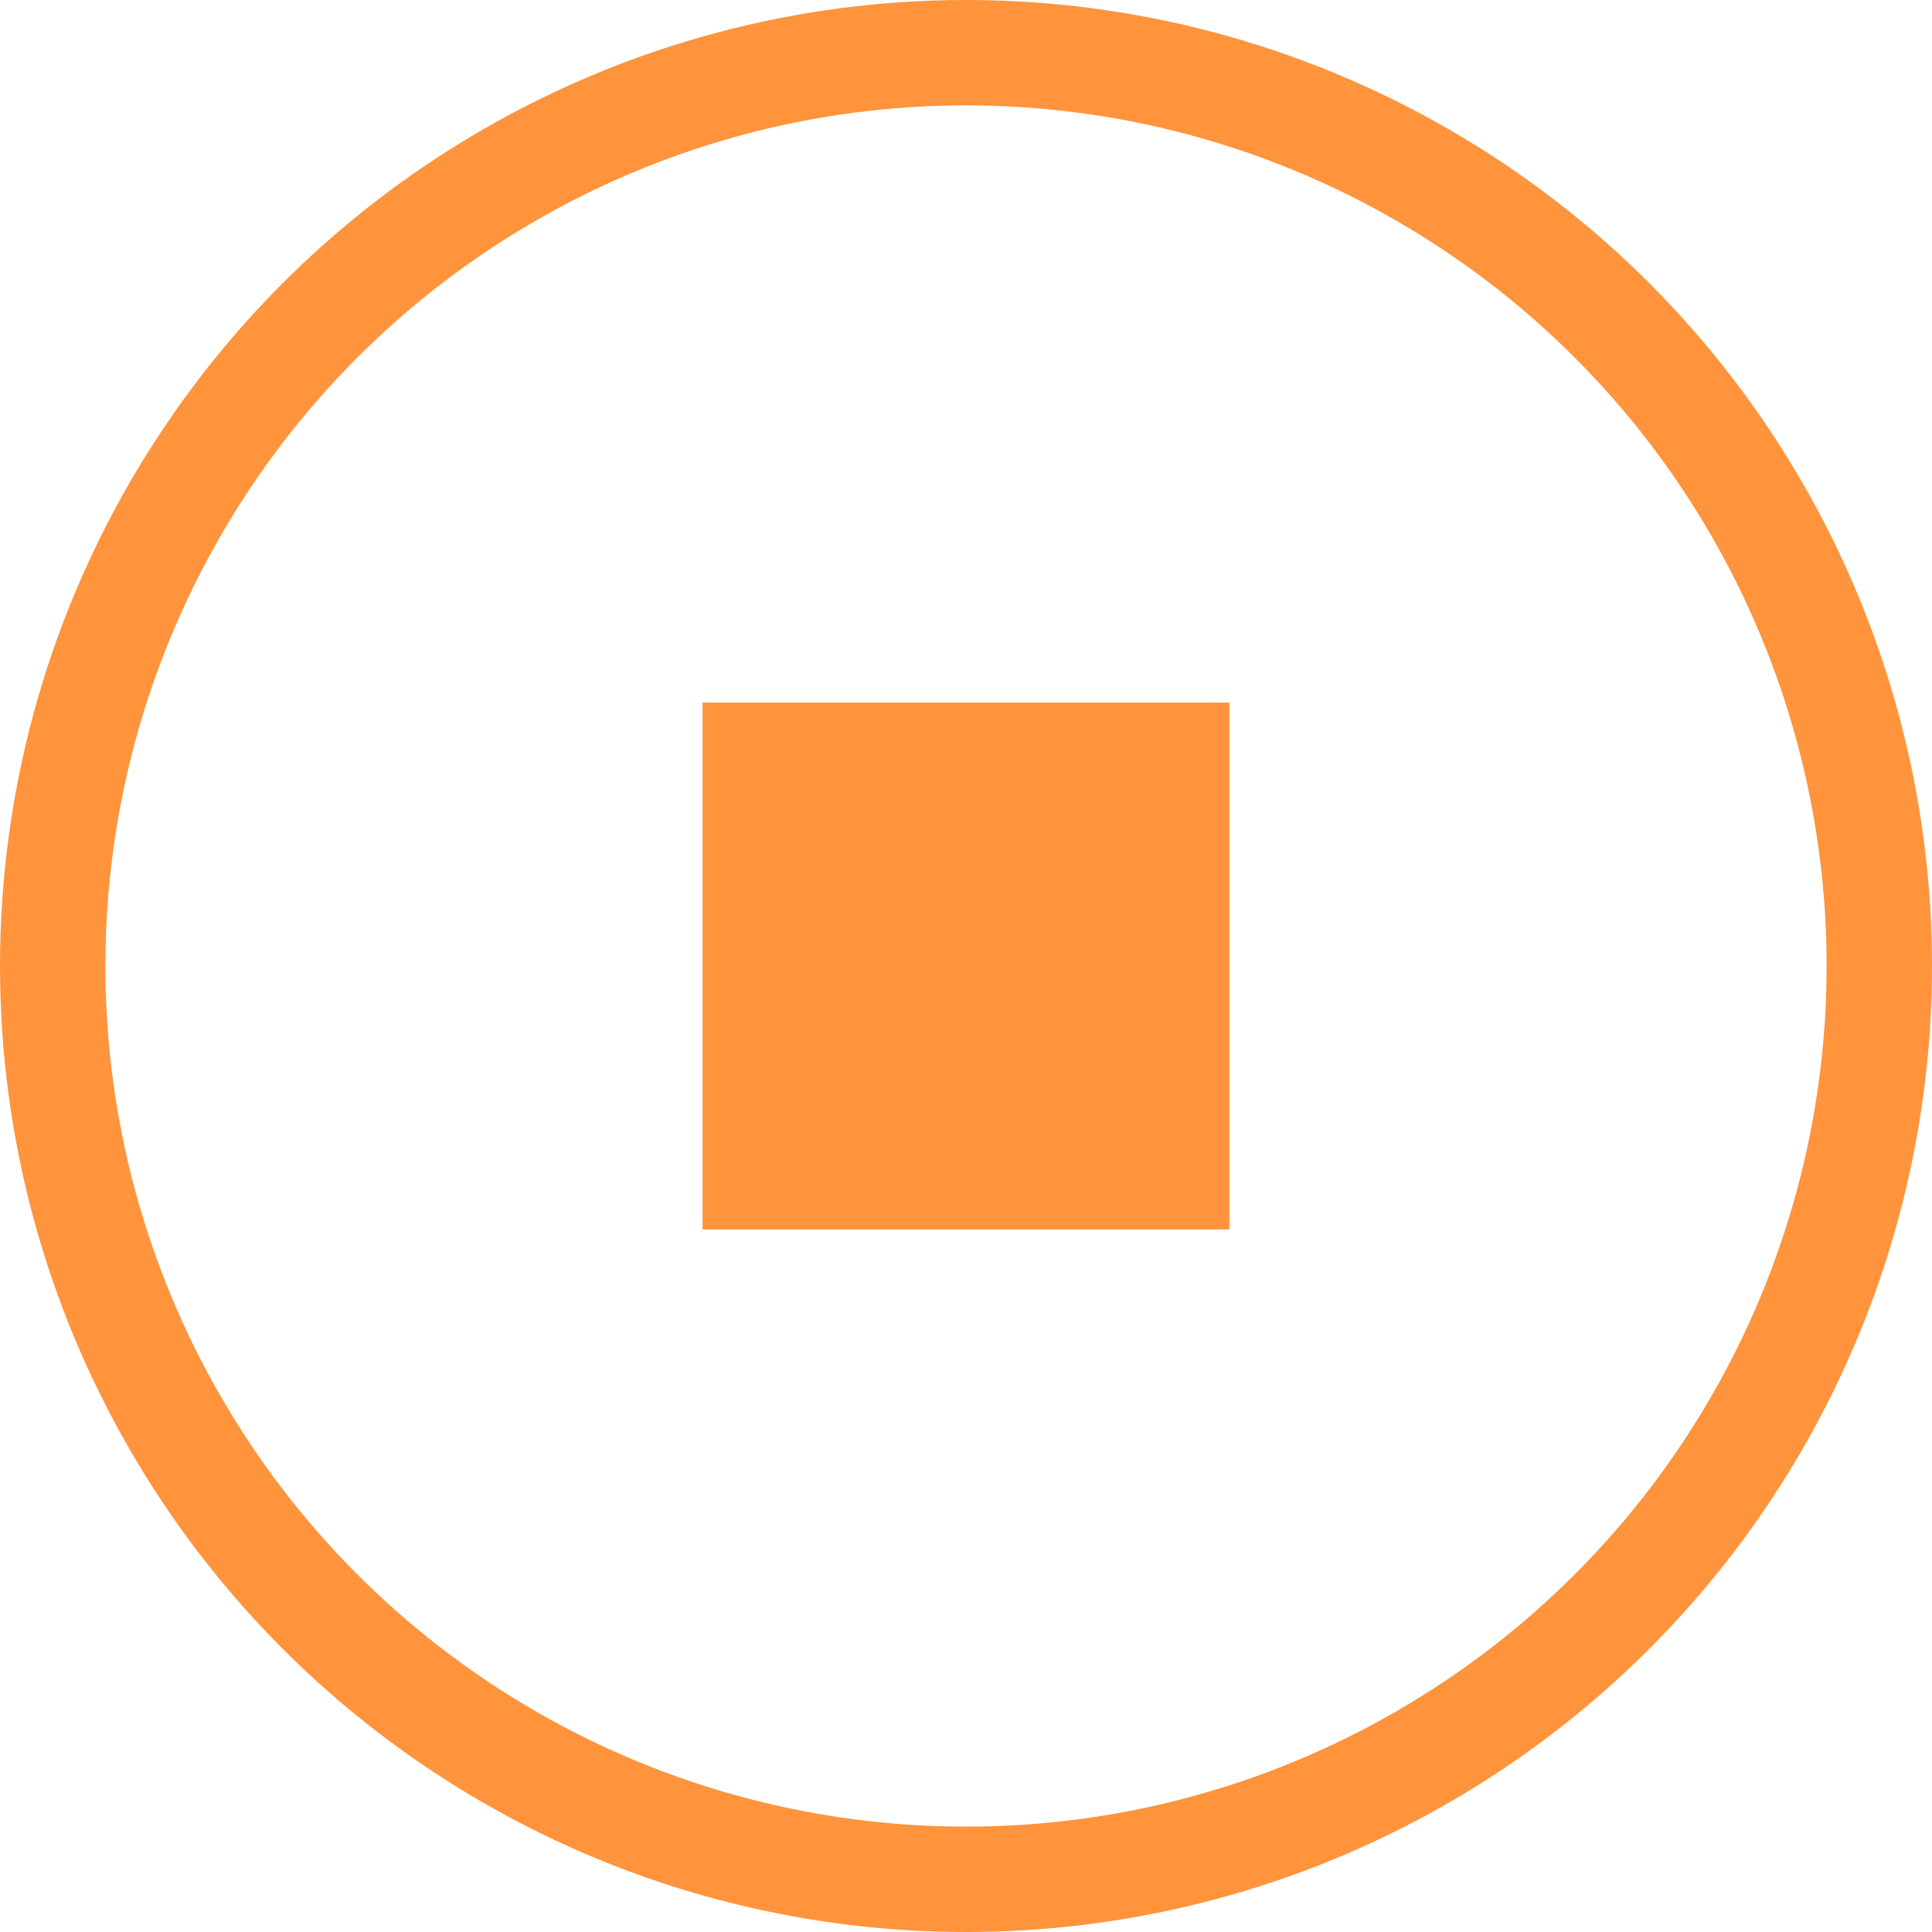
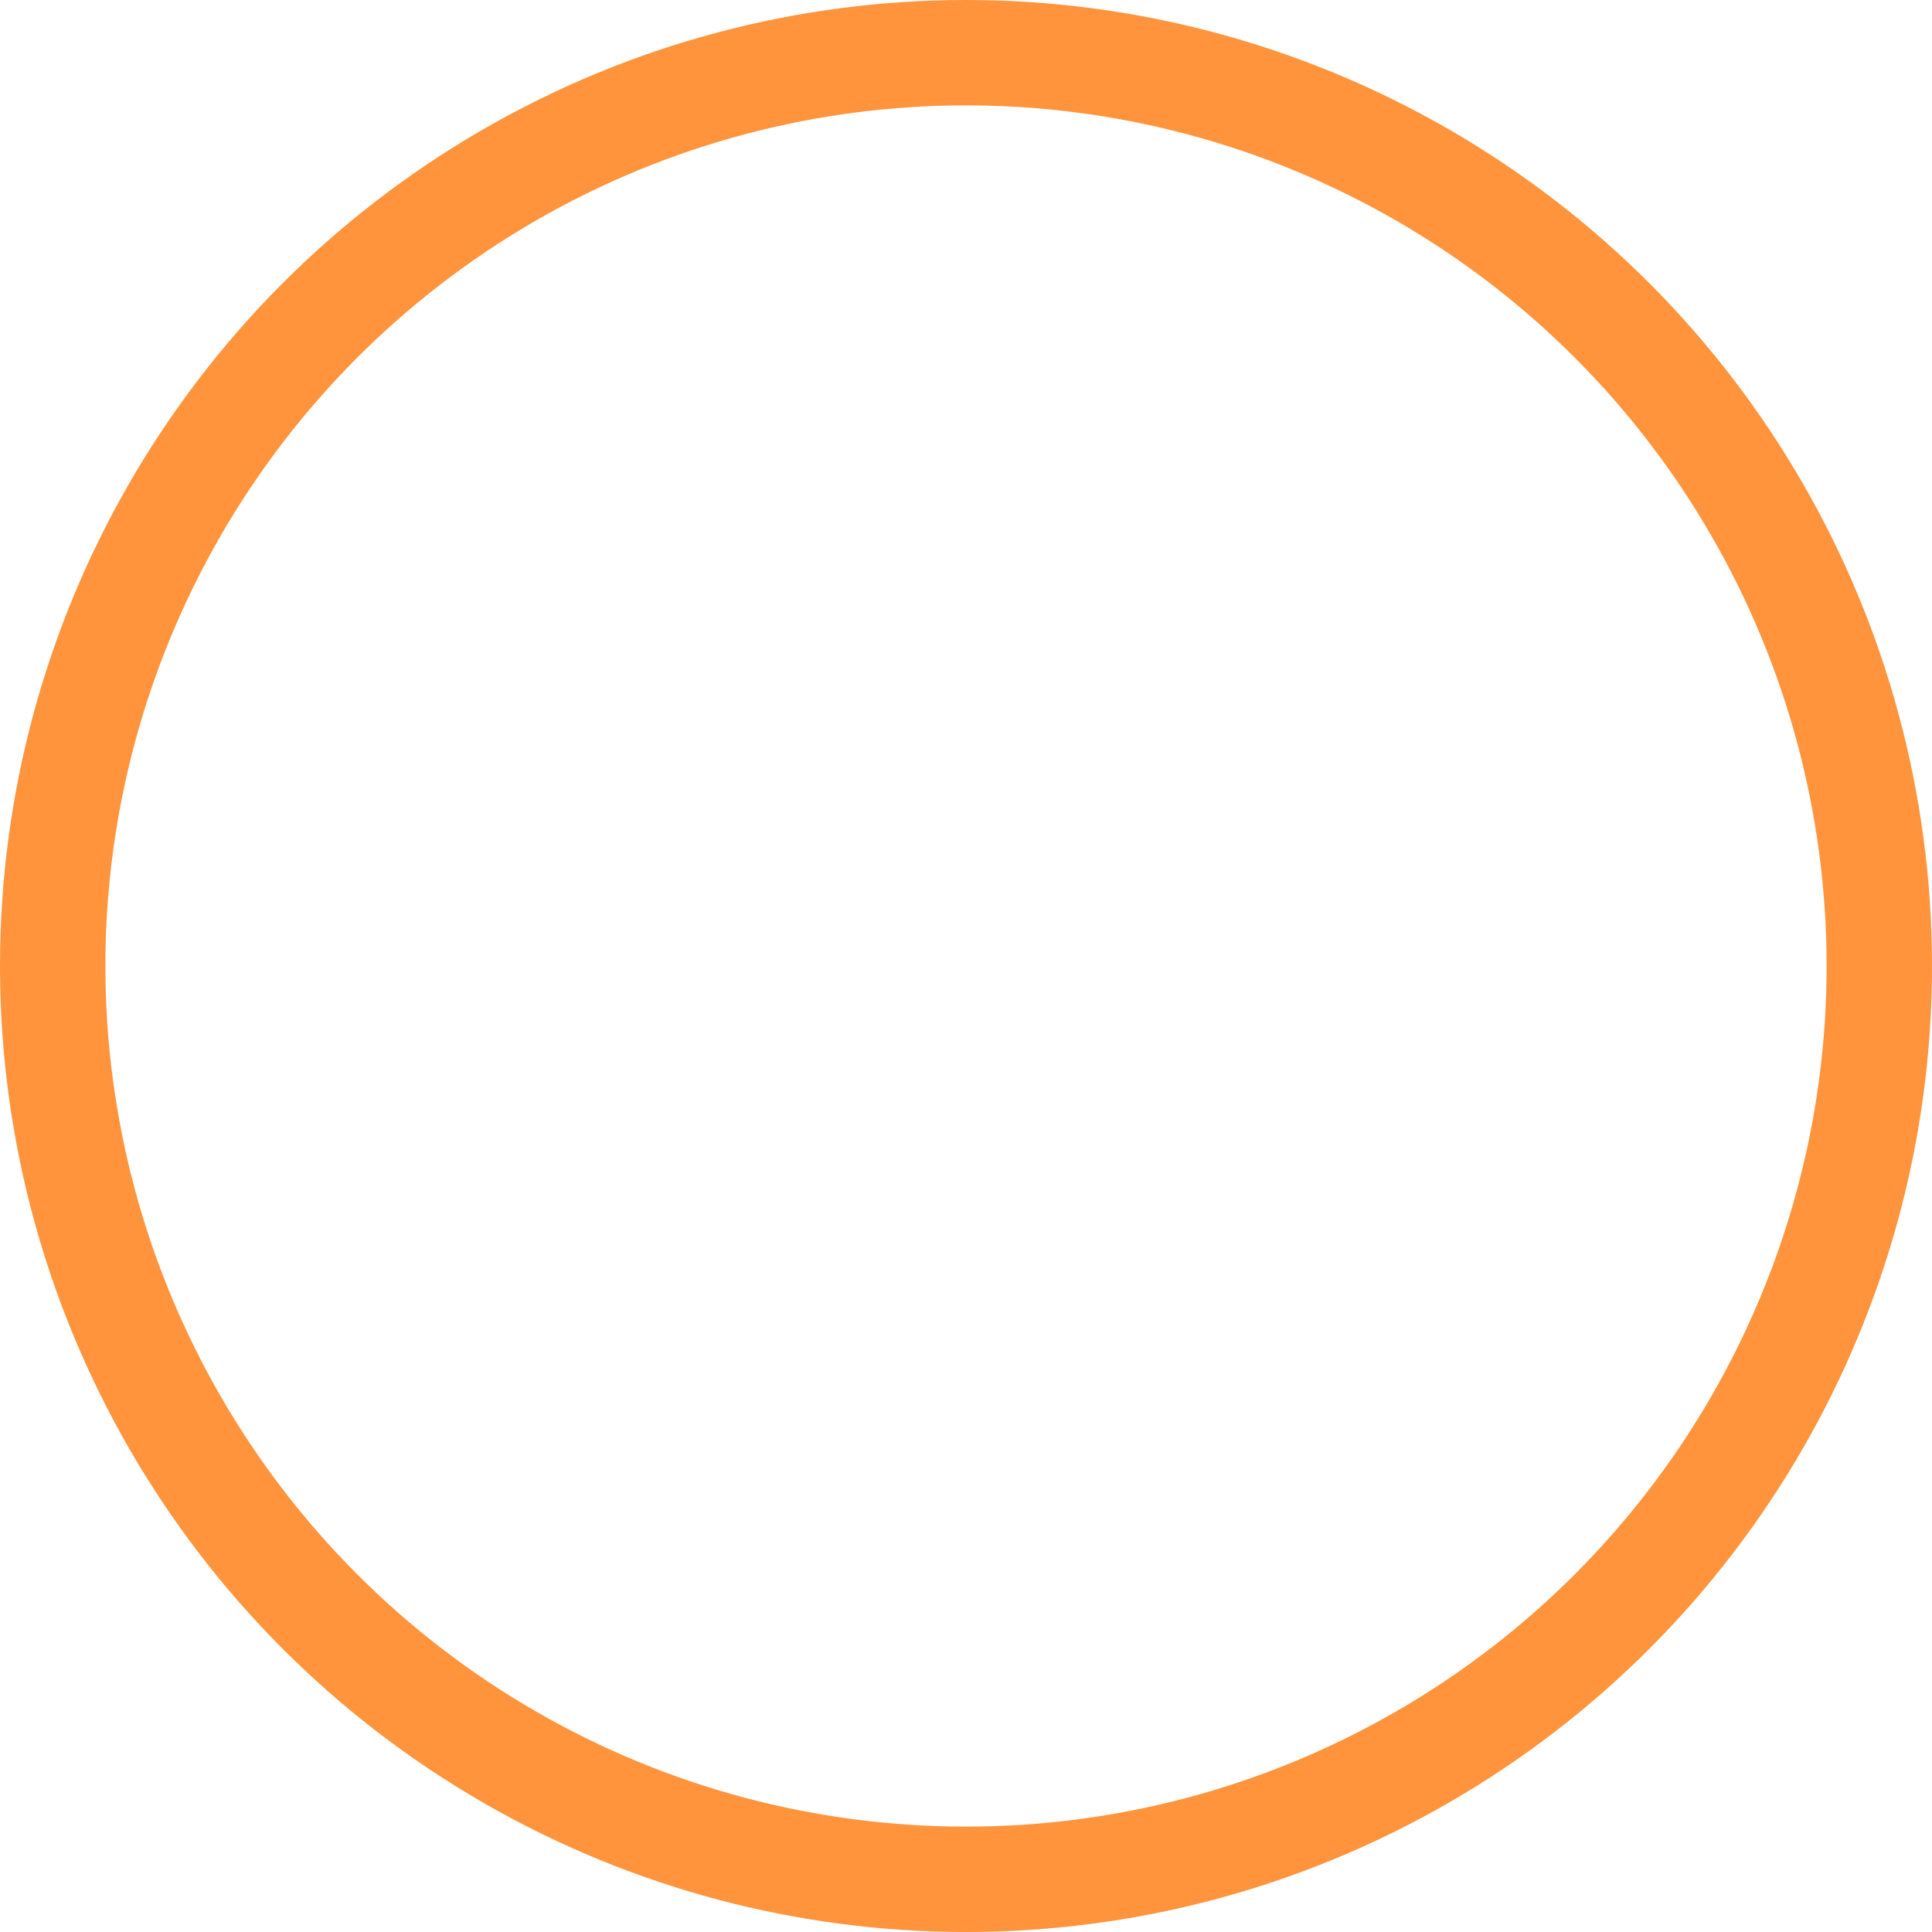
<svg xmlns="http://www.w3.org/2000/svg" width="55" height="55" viewBox="0 0 55 55" fill="none">
  <circle cx="27.5" cy="27.5" r="26" stroke="#FF943C" stroke-width="3" />
-   <rect x="20" y="20" width="15" height="15" fill="#FF943C" />
</svg>